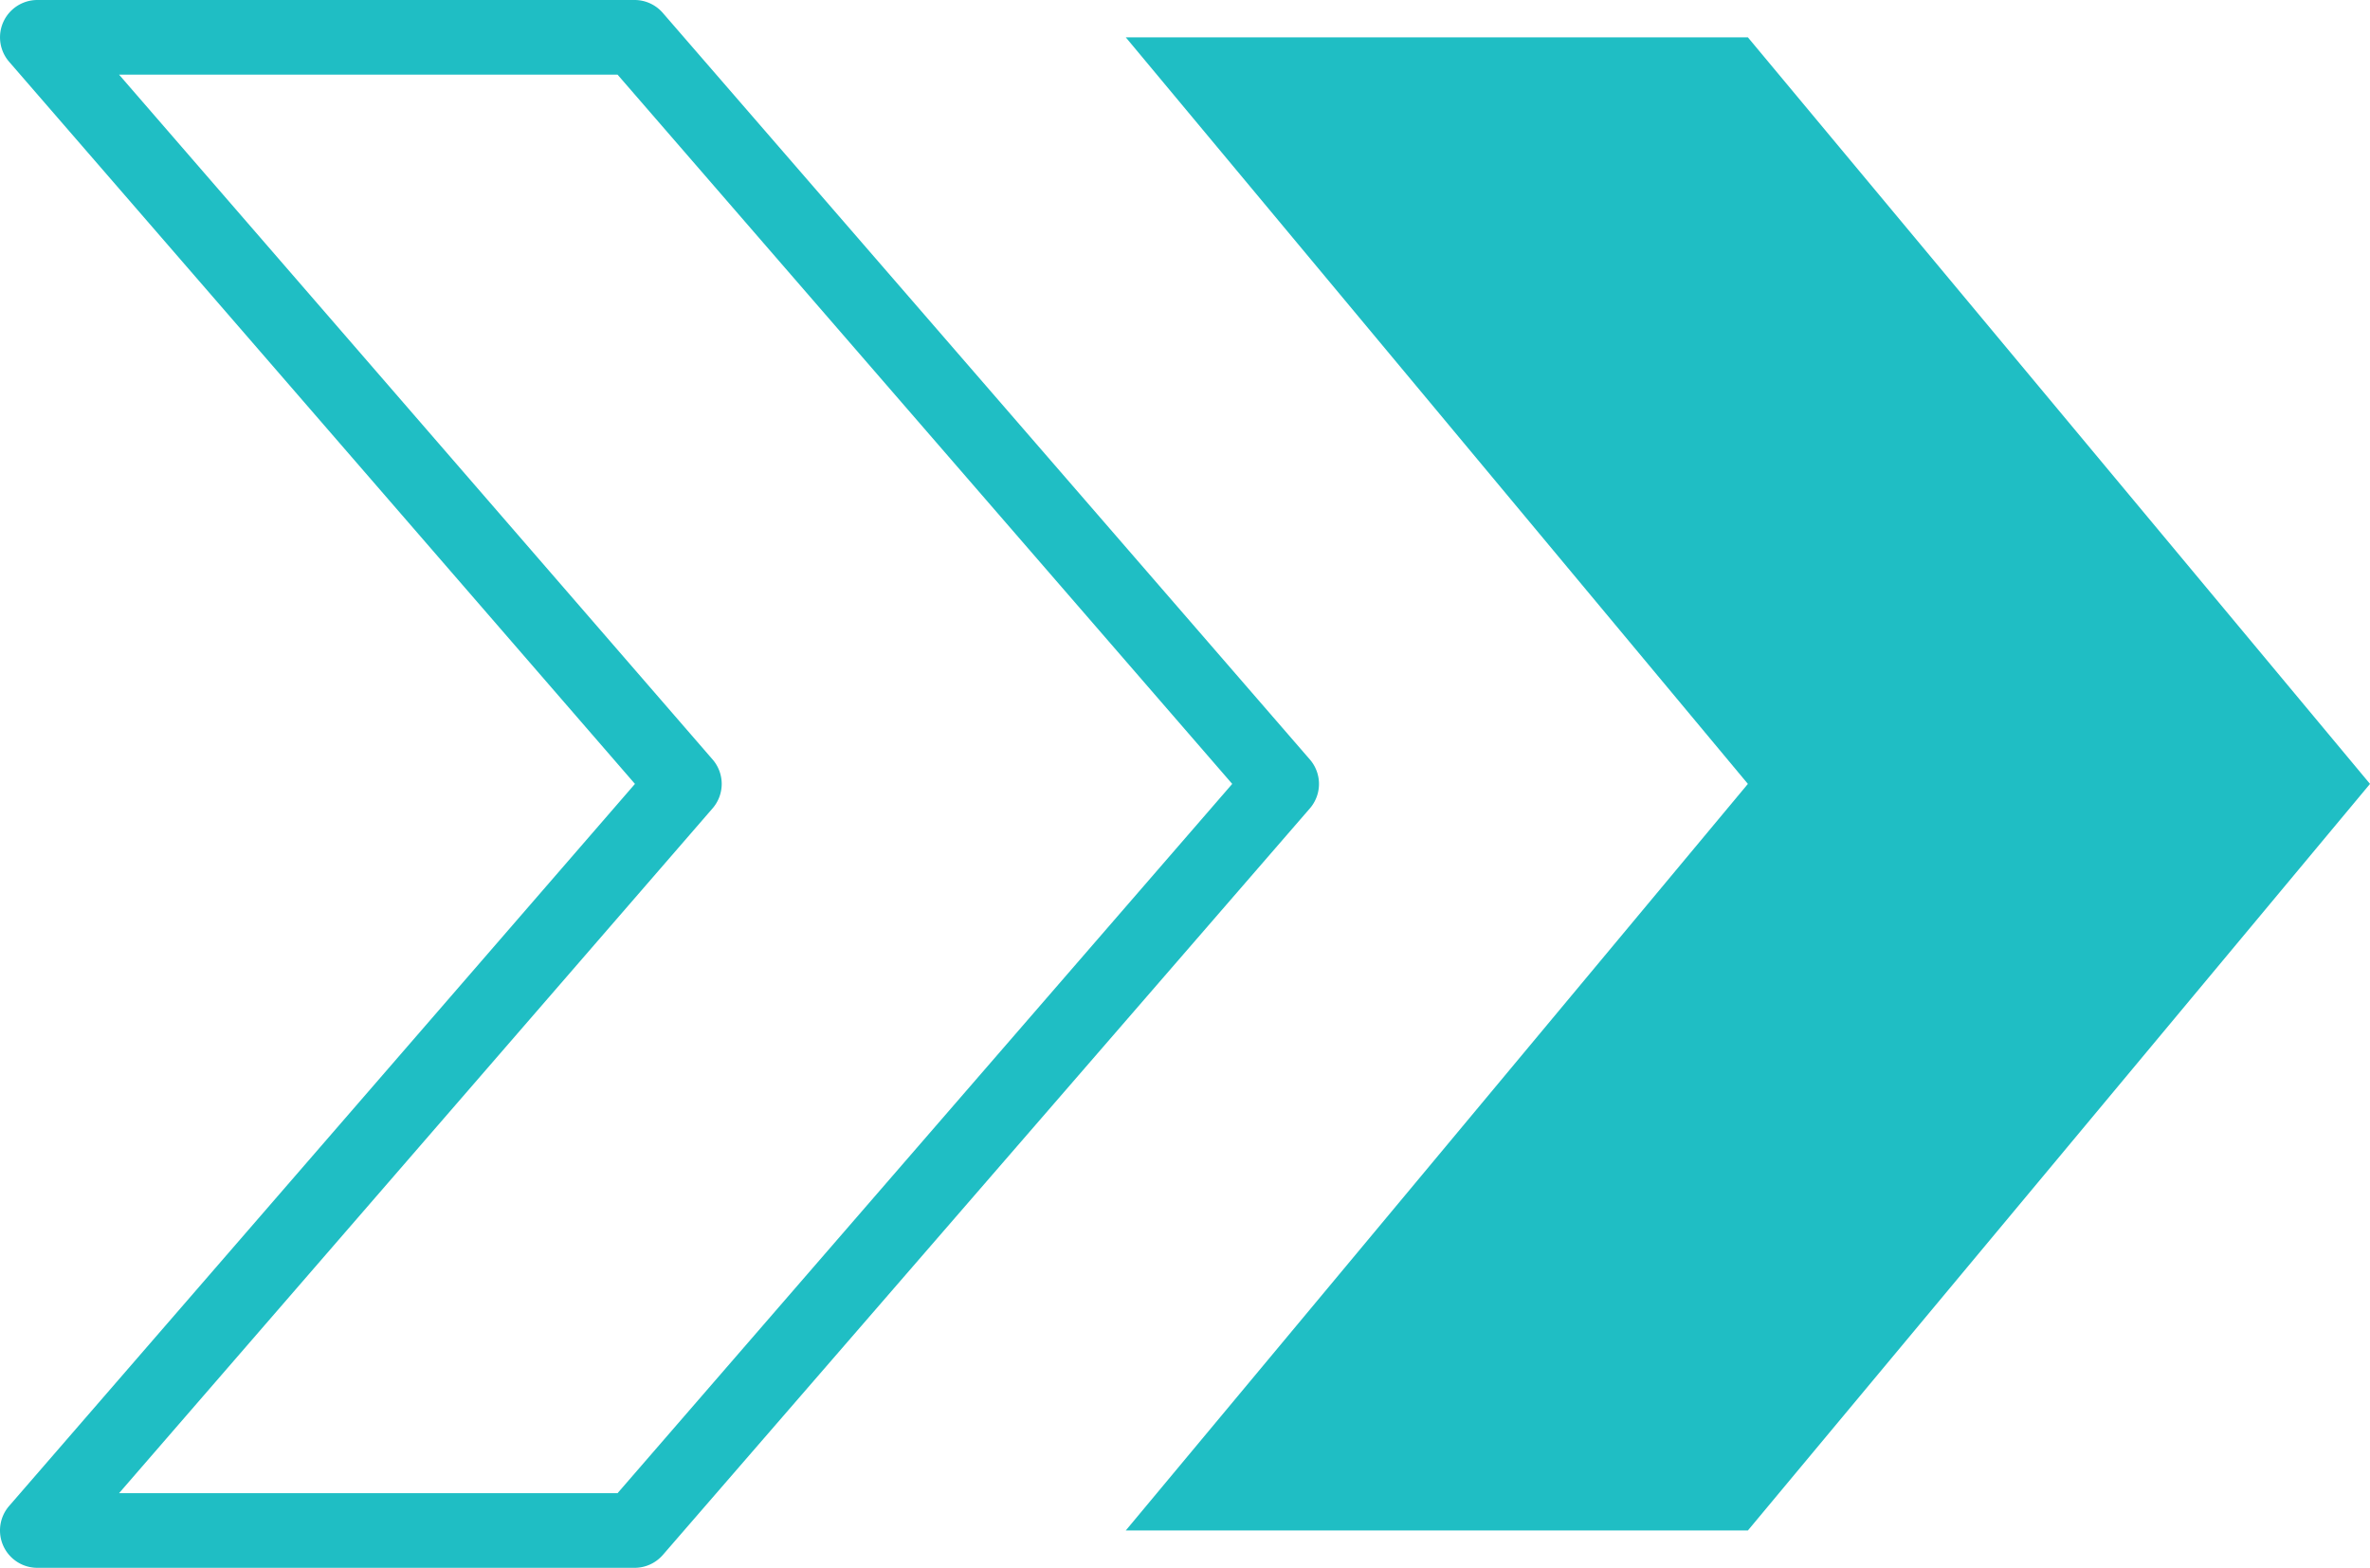
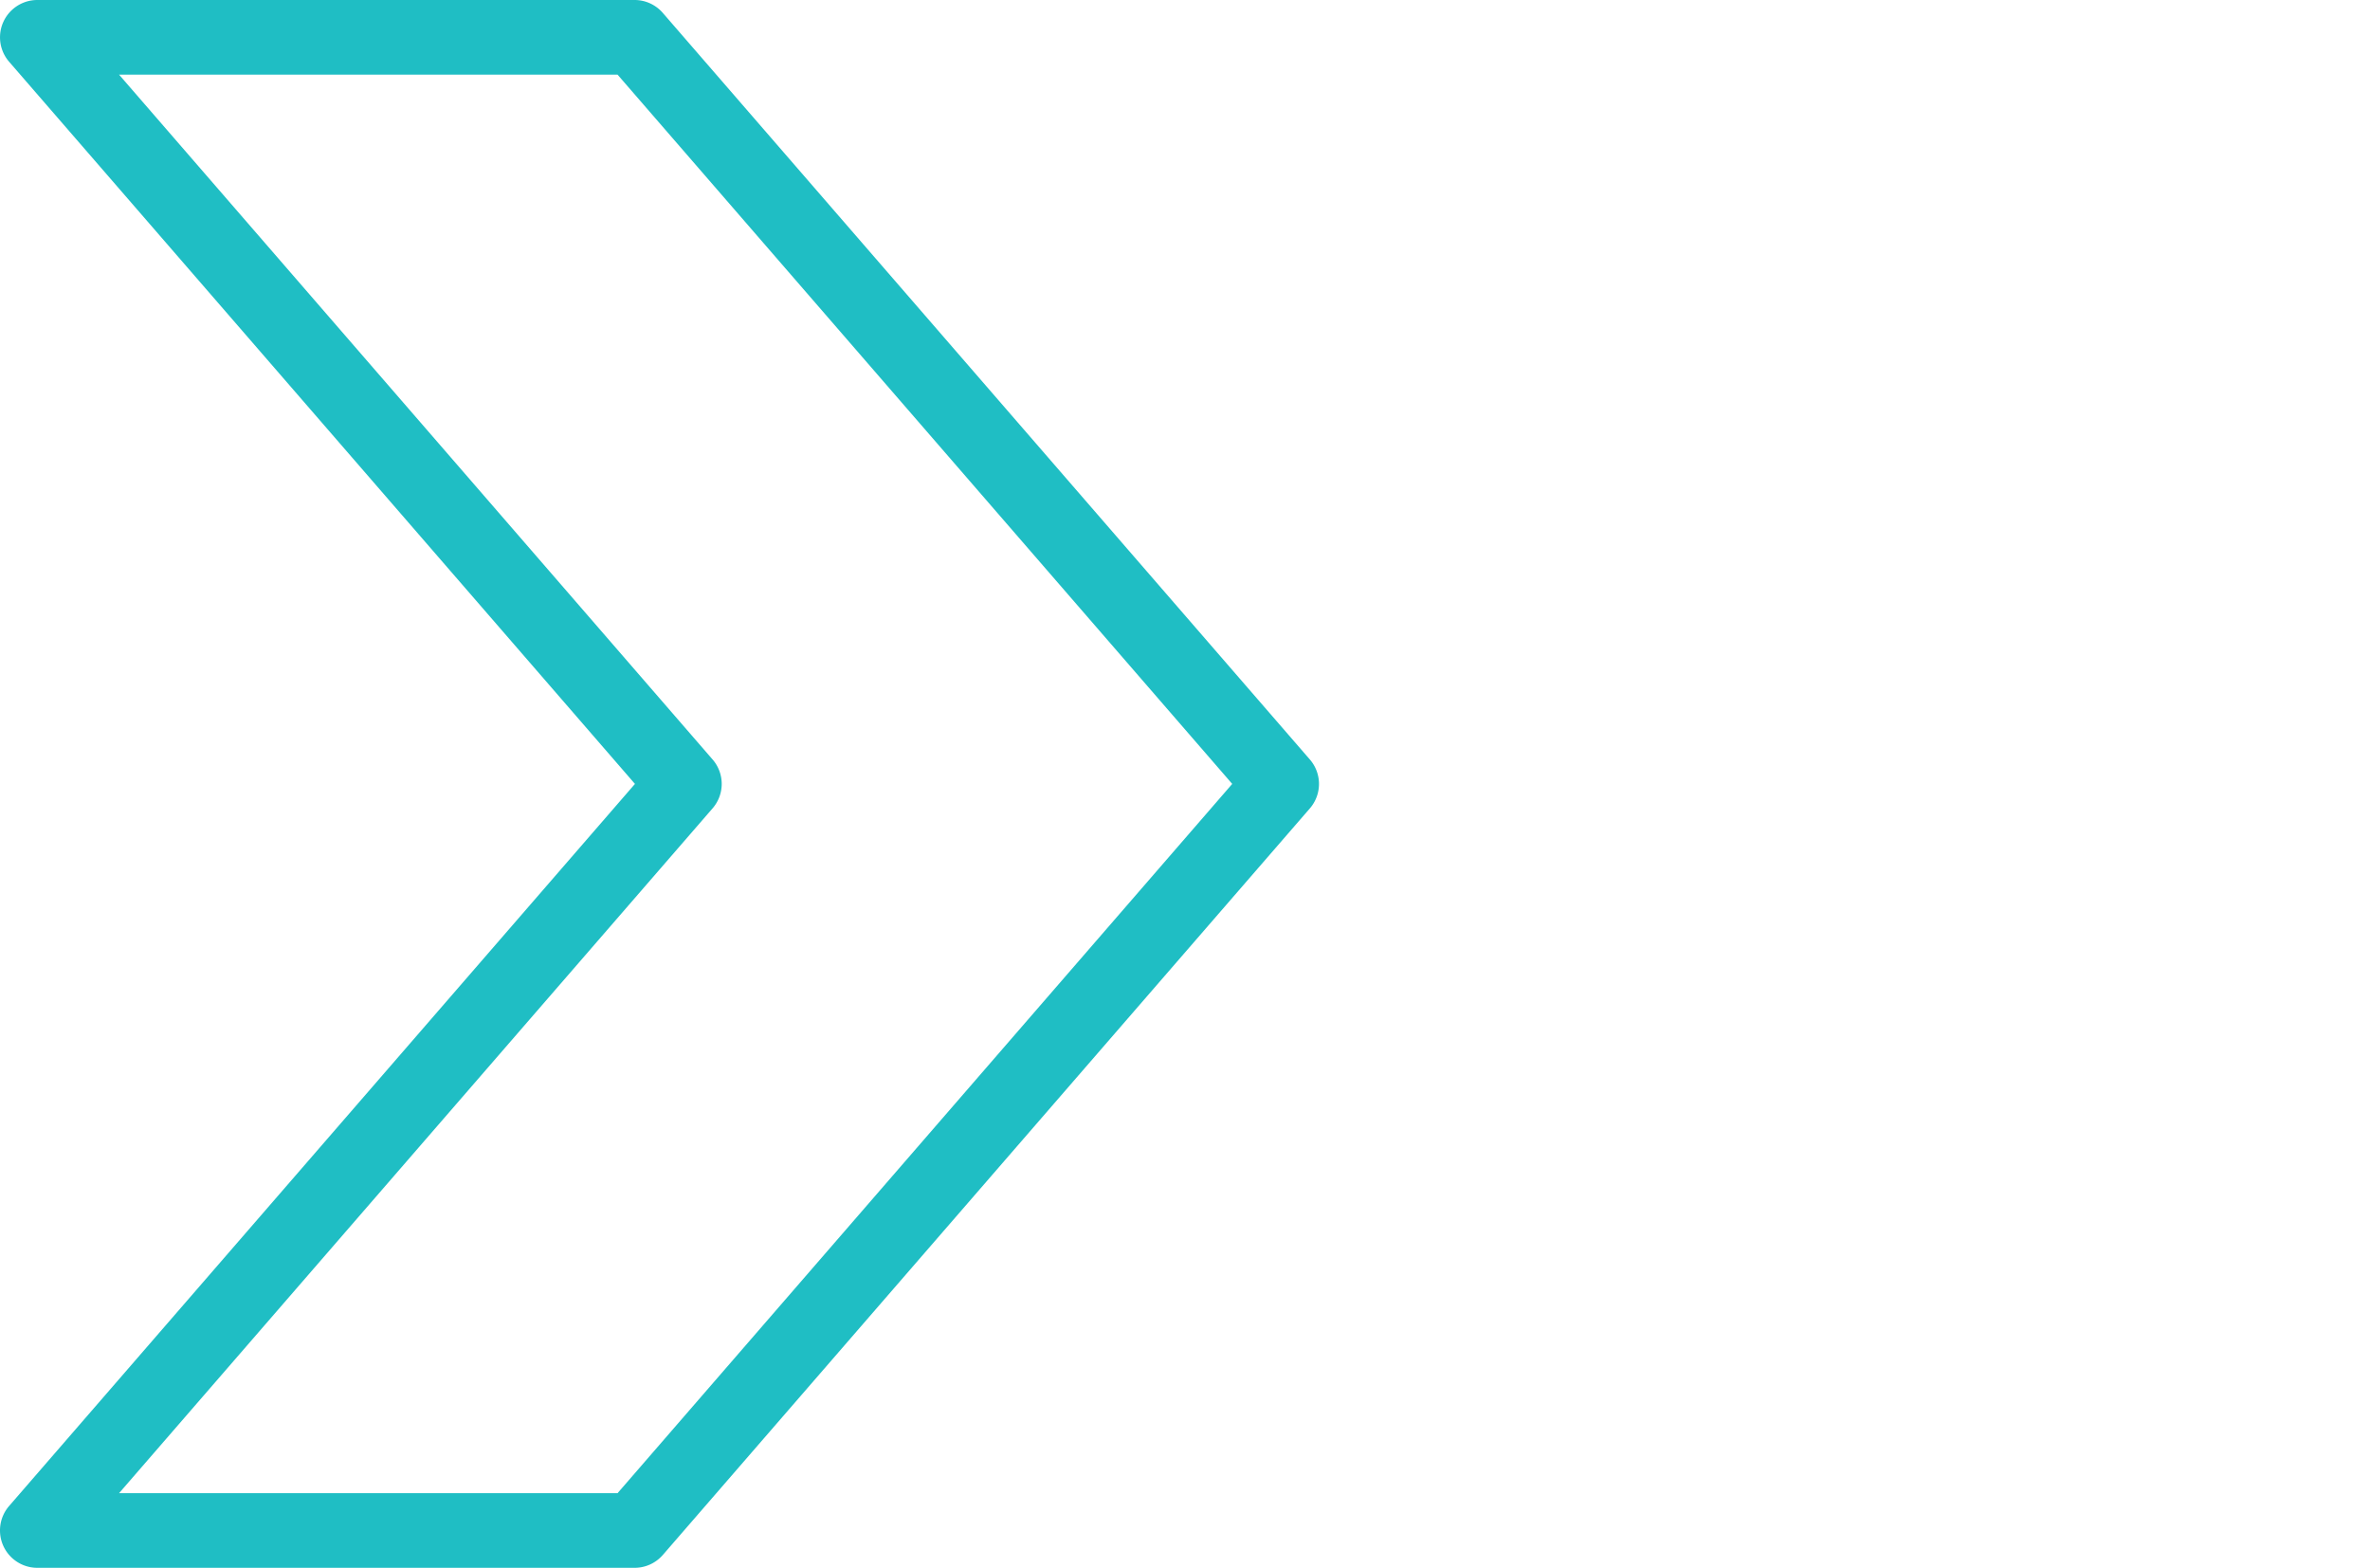
<svg xmlns="http://www.w3.org/2000/svg" width="31.745" height="21" viewBox="0 0 31.745 21">
  <g transform="translate(-666.5 -378.5)">
    <g transform="translate(-3805.421 573.305) rotate(-90)">
      <g transform="translate(173.805 4470.421)">
        <path d="M.5,1.5a.5.5,0,0,1,.328.122L10.5,10.005l9.673-8.383A.5.5,0,0,1,21,2v8a.5.5,0,0,1-.173.378l-10,8.667a.5.5,0,0,1-.655,0l-10-8.667A.5.5,0,0,1,0,10V2a.5.5,0,0,1,.5-.5Zm10,9.667a.5.5,0,0,1-.327-.122L1,3.095V9.772l9.5,8.233L20,9.772V3.095l-9.173,7.95A.5.5,0,0,1,10.5,11.167Z" fill="#1fbec4" />
      </g>
      <g transform="translate(174.305 4486)">
-         <path d="M0,1V9.333l10,8.333L20,9.333V1L10,9.333Z" transform="translate(0 0)" fill="#1fbec4" />
-       </g>
+         </g>
    </g>
  </g>
</svg>